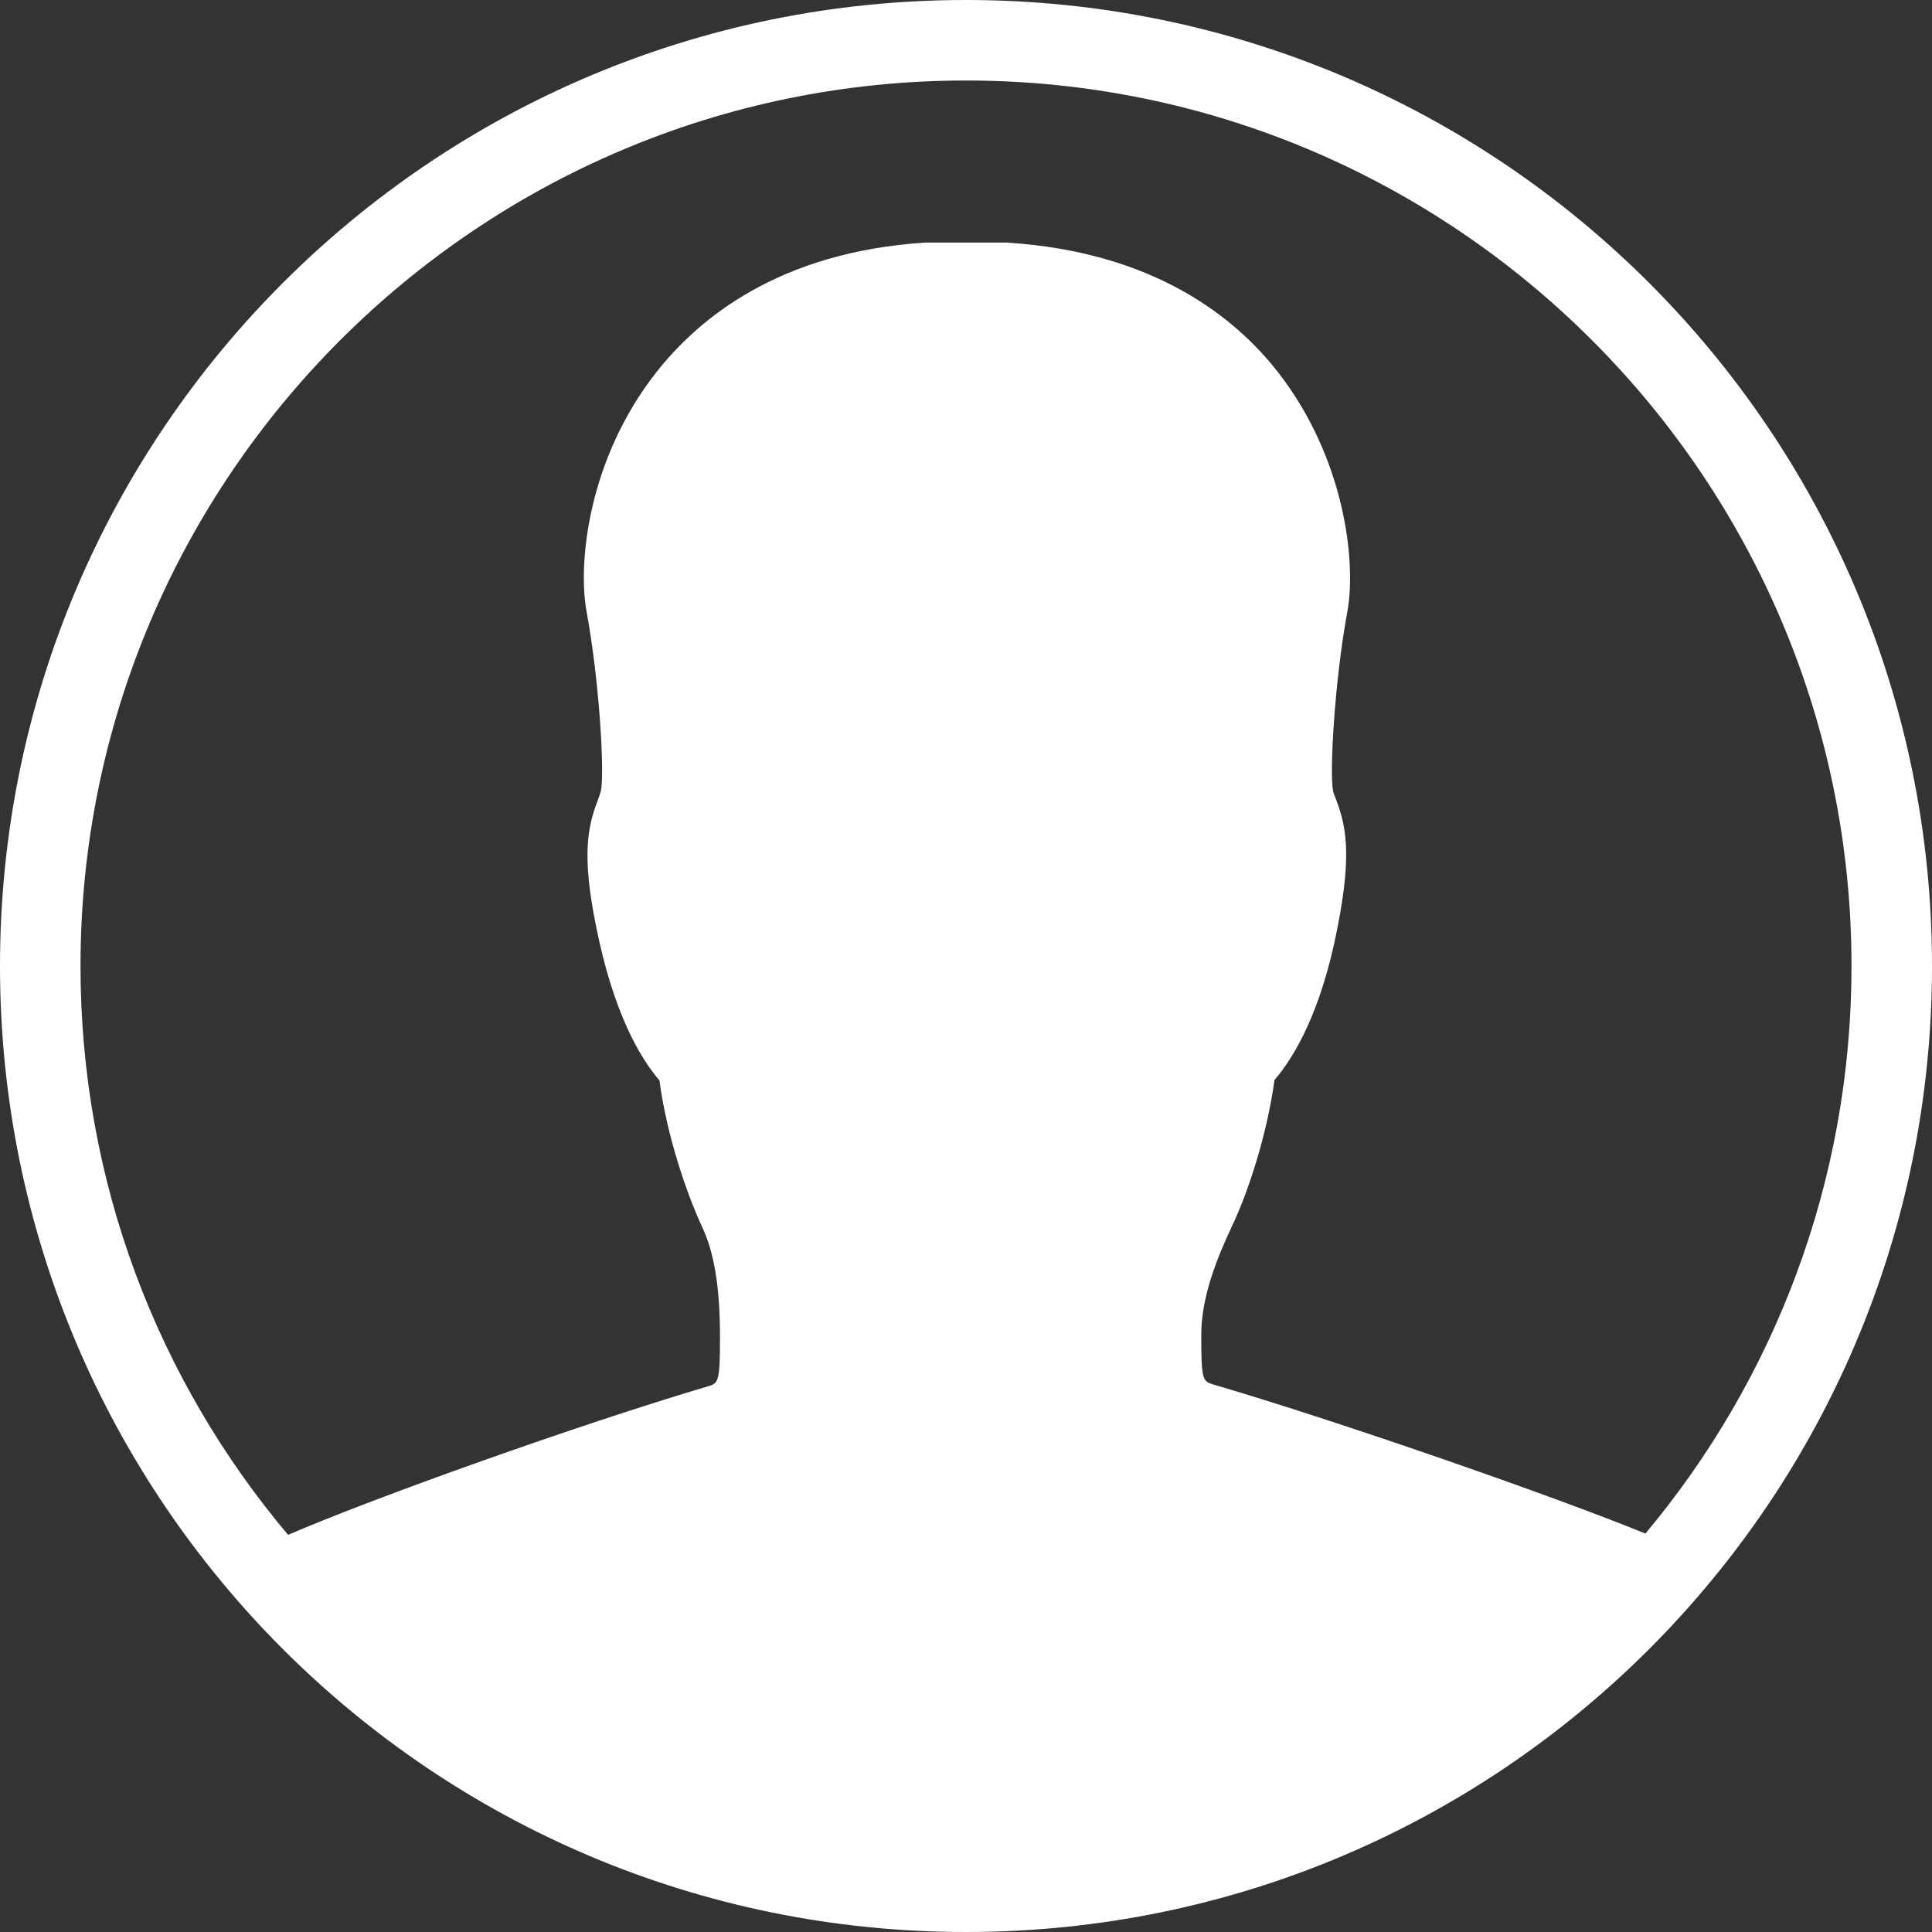
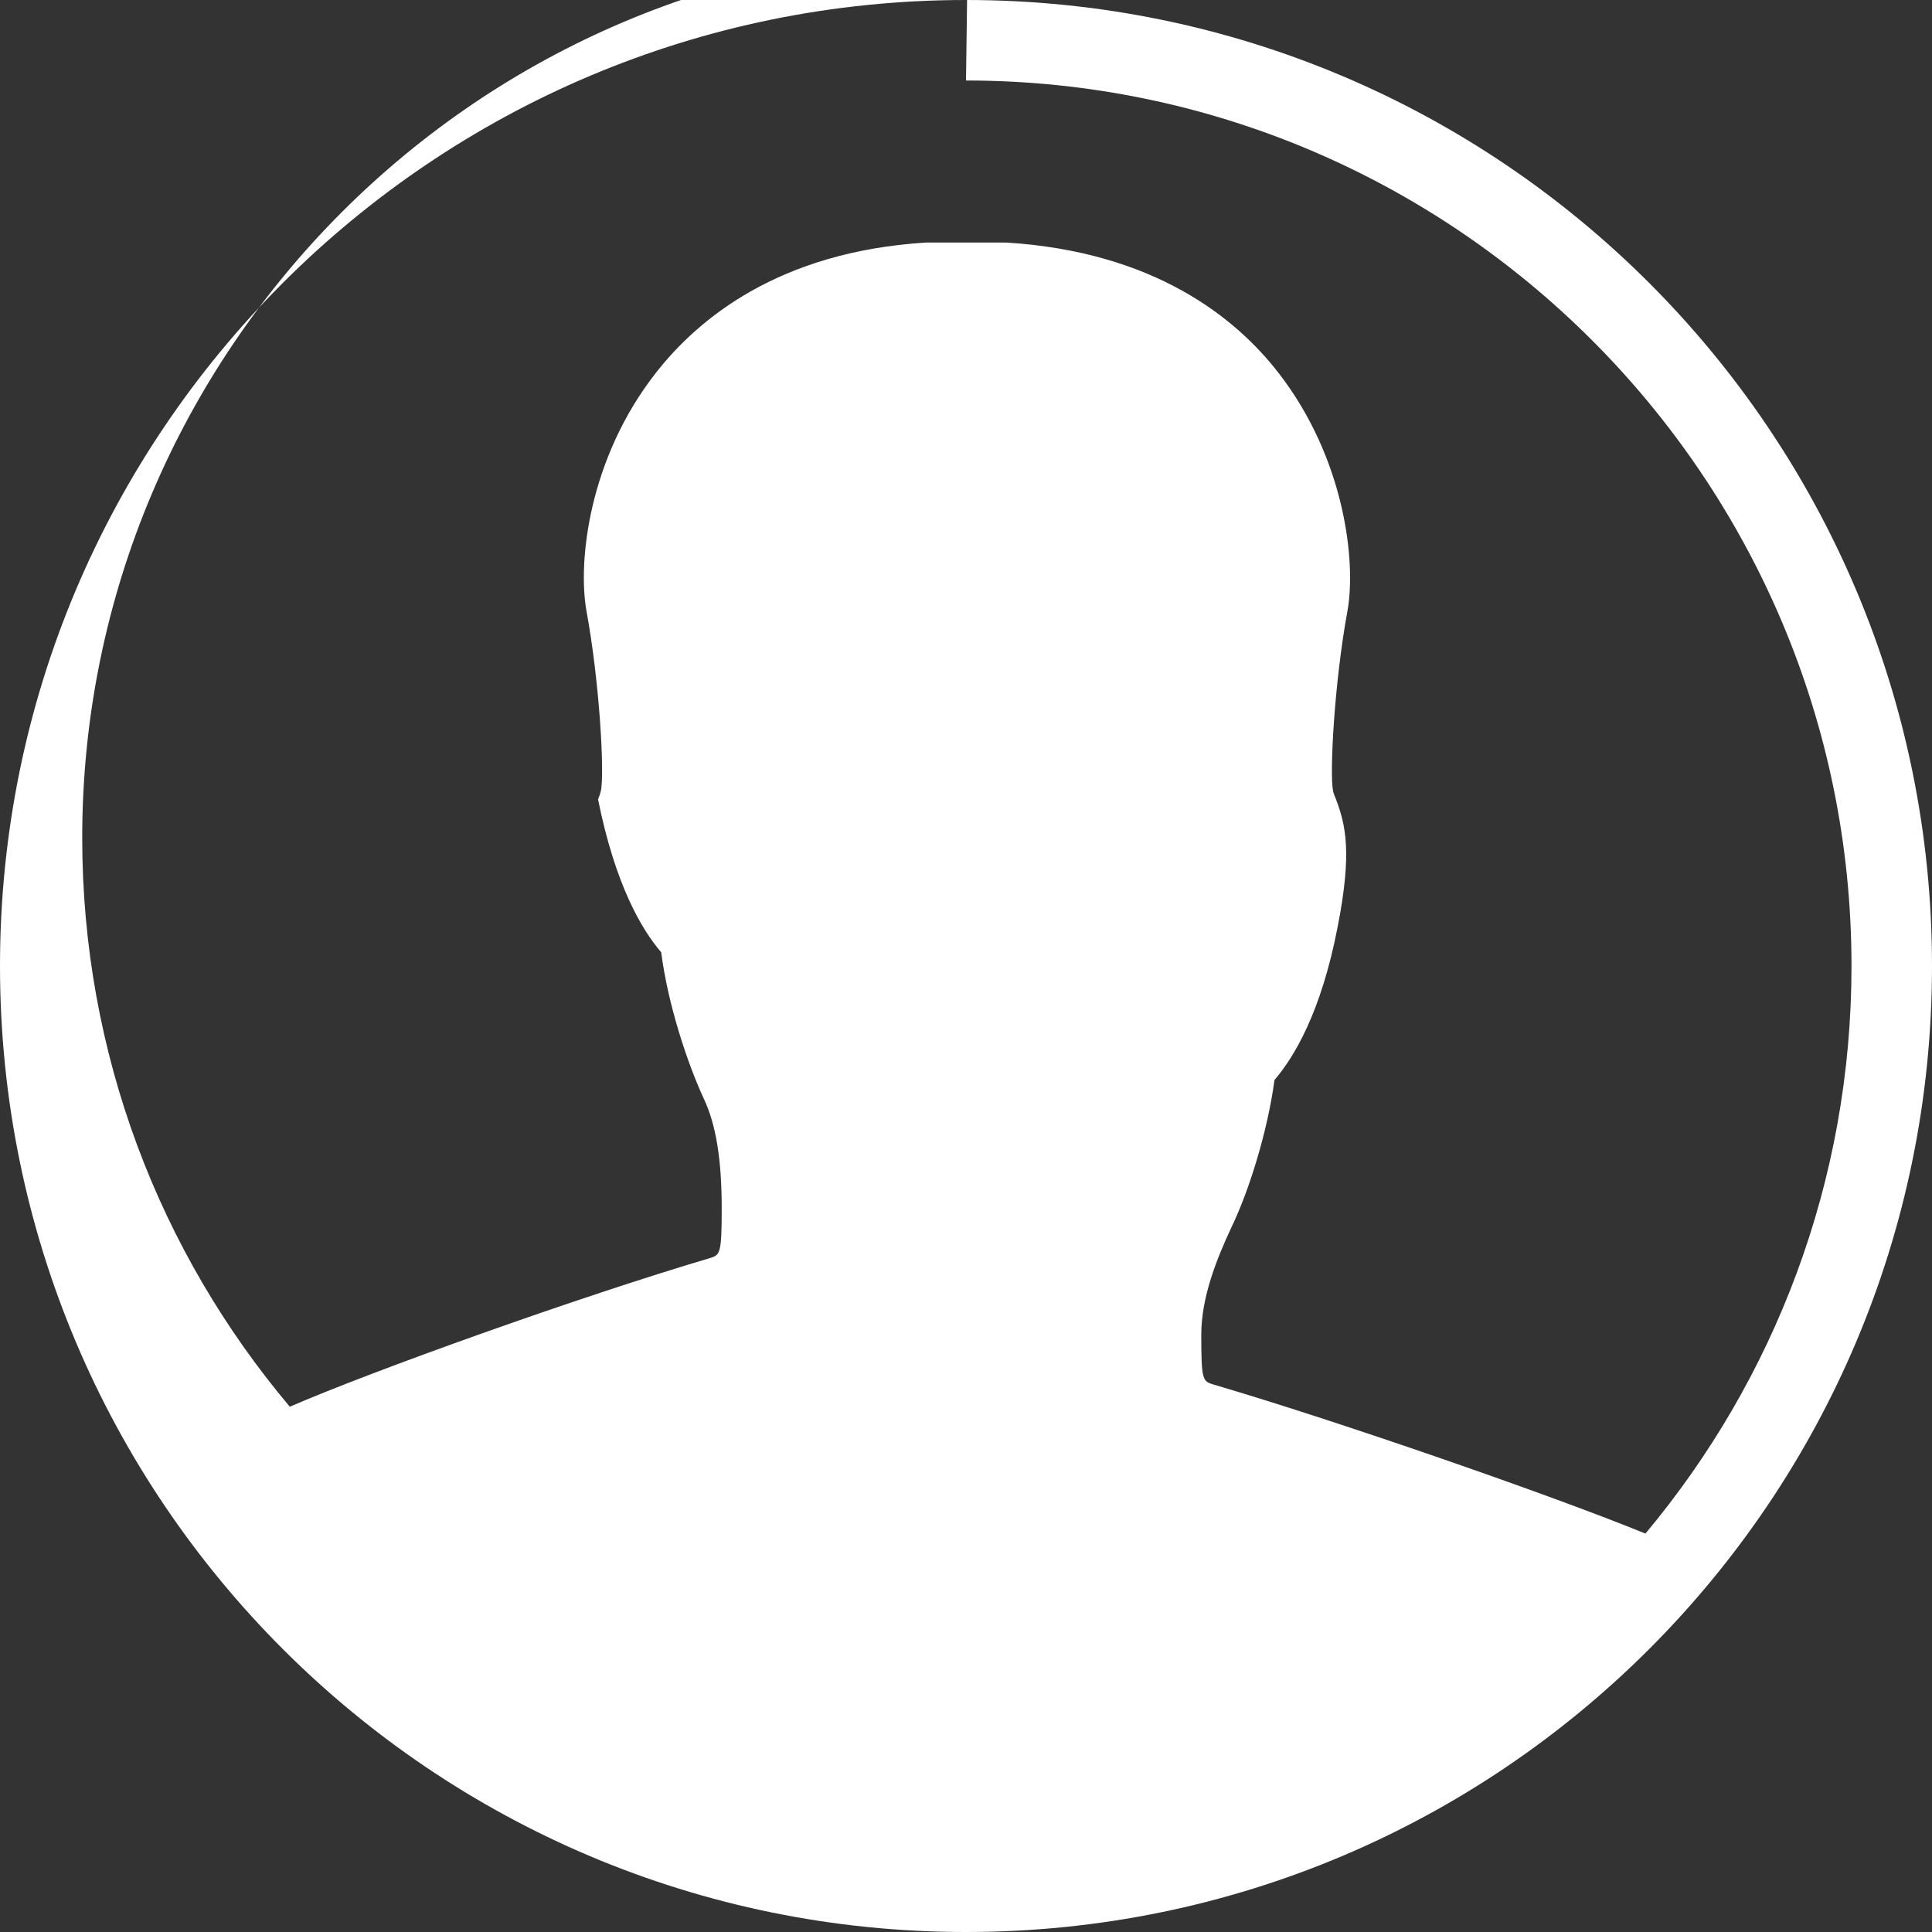
<svg xmlns="http://www.w3.org/2000/svg" width="100%" height="100%" viewBox="0 0 9 9" version="1.1" xml:space="preserve" style="fill-rule:evenodd;clip-rule:evenodd;stroke-linejoin:round;stroke-miterlimit:2;">
  <rect x="0" y="0" width="9" height="9" fill="#333333" stroke="none" />
-   <path d="M4.5,-0c-2.486,-0 -4.5,2.014 -4.5,4.5c0,2.486 2.014,4.5 4.5,4.5c2.486,-0 4.5,-2.014 4.5,-4.5c-0,-2.486 -2.014,-4.5 -4.5,-4.5Zm-0,0.375c2.274,-0 4.125,1.849 4.125,4.125c0,1.006 -0.361,1.928 -0.96,2.644c-0.433,-0.177 -1.426,-0.522 -2.011,-0.694c-0.052,-0.015 -0.058,-0.02 -0.058,-0.232c-0,-0.175 0.071,-0.352 0.142,-0.504c0.078,-0.162 0.166,-0.437 0.199,-0.683c0.091,-0.106 0.217,-0.314 0.294,-0.712c0.069,-0.351 0.037,-0.478 -0.008,-0.597c-0.005,-0.013 -0.011,-0.026 -0.013,-0.037c-0.017,-0.082 0.006,-0.508 0.067,-0.839c0.041,-0.227 -0.011,-0.71 -0.322,-1.11c-0.197,-0.254 -0.576,-0.563 -1.266,-0.606l-0.378,-0c-0.68,0.043 -1.056,0.352 -1.255,0.606c-0.314,0.4 -0.365,0.882 -0.324,1.11c0.061,0.331 0.085,0.758 0.067,0.839c-0.004,0.015 -0.008,0.026 -0.013,0.039c-0.045,0.119 -0.08,0.247 -0.008,0.597c0.08,0.398 0.203,0.606 0.294,0.712c0.032,0.247 0.123,0.519 0.199,0.683c0.056,0.119 0.083,0.281 0.083,0.511c-0,0.214 -0.008,0.216 -0.056,0.231c-0.608,0.18 -1.571,0.525 -1.956,0.692c-0.605,-0.718 -0.967,-1.642 -0.967,-2.65c-0,-2.274 1.851,-4.125 4.125,-4.125Z" style="fill:#fff;fill-rule:nonzero;" />
+   <path d="M4.5,-0c-2.486,-0 -4.5,2.014 -4.5,4.5c0,2.486 2.014,4.5 4.5,4.5c2.486,-0 4.5,-2.014 4.5,-4.5c-0,-2.486 -2.014,-4.5 -4.5,-4.5Zm-0,0.375c2.274,-0 4.125,1.849 4.125,4.125c0,1.006 -0.361,1.928 -0.96,2.644c-0.433,-0.177 -1.426,-0.522 -2.011,-0.694c-0.052,-0.015 -0.058,-0.02 -0.058,-0.232c-0,-0.175 0.071,-0.352 0.142,-0.504c0.078,-0.162 0.166,-0.437 0.199,-0.683c0.091,-0.106 0.217,-0.314 0.294,-0.712c0.069,-0.351 0.037,-0.478 -0.008,-0.597c-0.005,-0.013 -0.011,-0.026 -0.013,-0.037c-0.017,-0.082 0.006,-0.508 0.067,-0.839c0.041,-0.227 -0.011,-0.71 -0.322,-1.11c-0.197,-0.254 -0.576,-0.563 -1.266,-0.606l-0.378,-0c-0.68,0.043 -1.056,0.352 -1.255,0.606c-0.314,0.4 -0.365,0.882 -0.324,1.11c0.061,0.331 0.085,0.758 0.067,0.839c-0.004,0.015 -0.008,0.026 -0.013,0.039c0.08,0.398 0.203,0.606 0.294,0.712c0.032,0.247 0.123,0.519 0.199,0.683c0.056,0.119 0.083,0.281 0.083,0.511c-0,0.214 -0.008,0.216 -0.056,0.231c-0.608,0.18 -1.571,0.525 -1.956,0.692c-0.605,-0.718 -0.967,-1.642 -0.967,-2.65c-0,-2.274 1.851,-4.125 4.125,-4.125Z" style="fill:#fff;fill-rule:nonzero;" />
</svg>